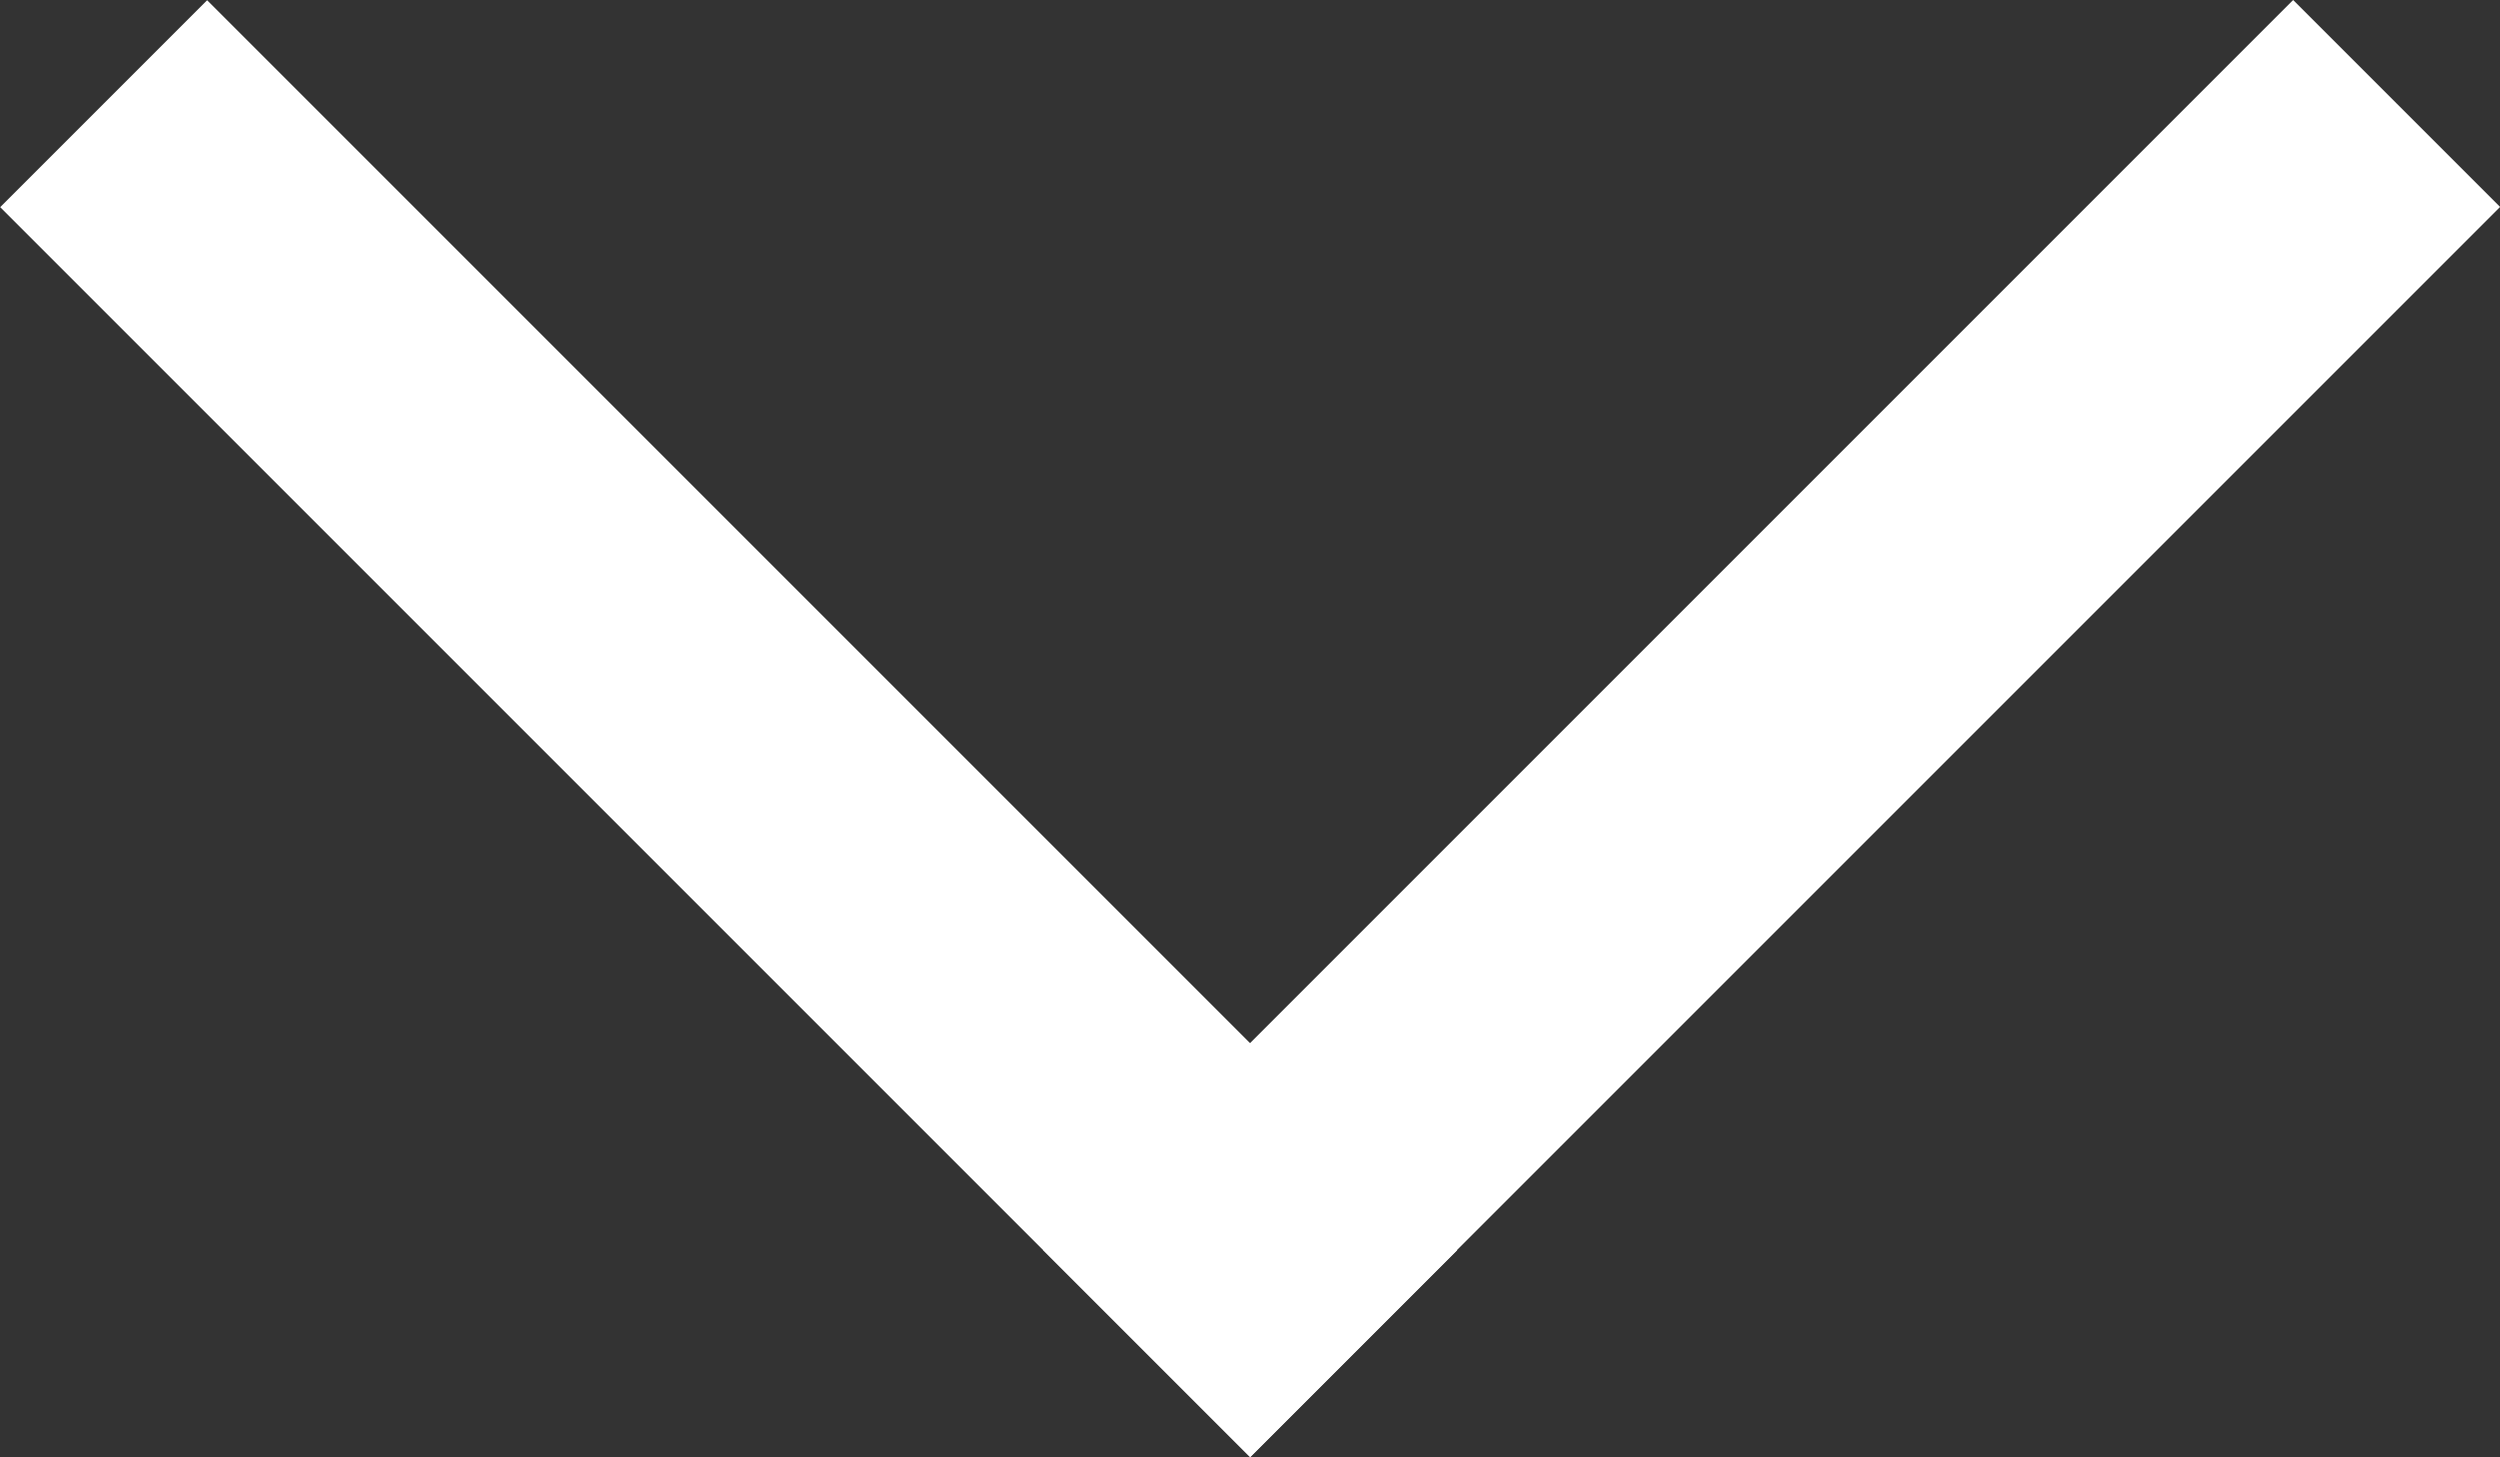
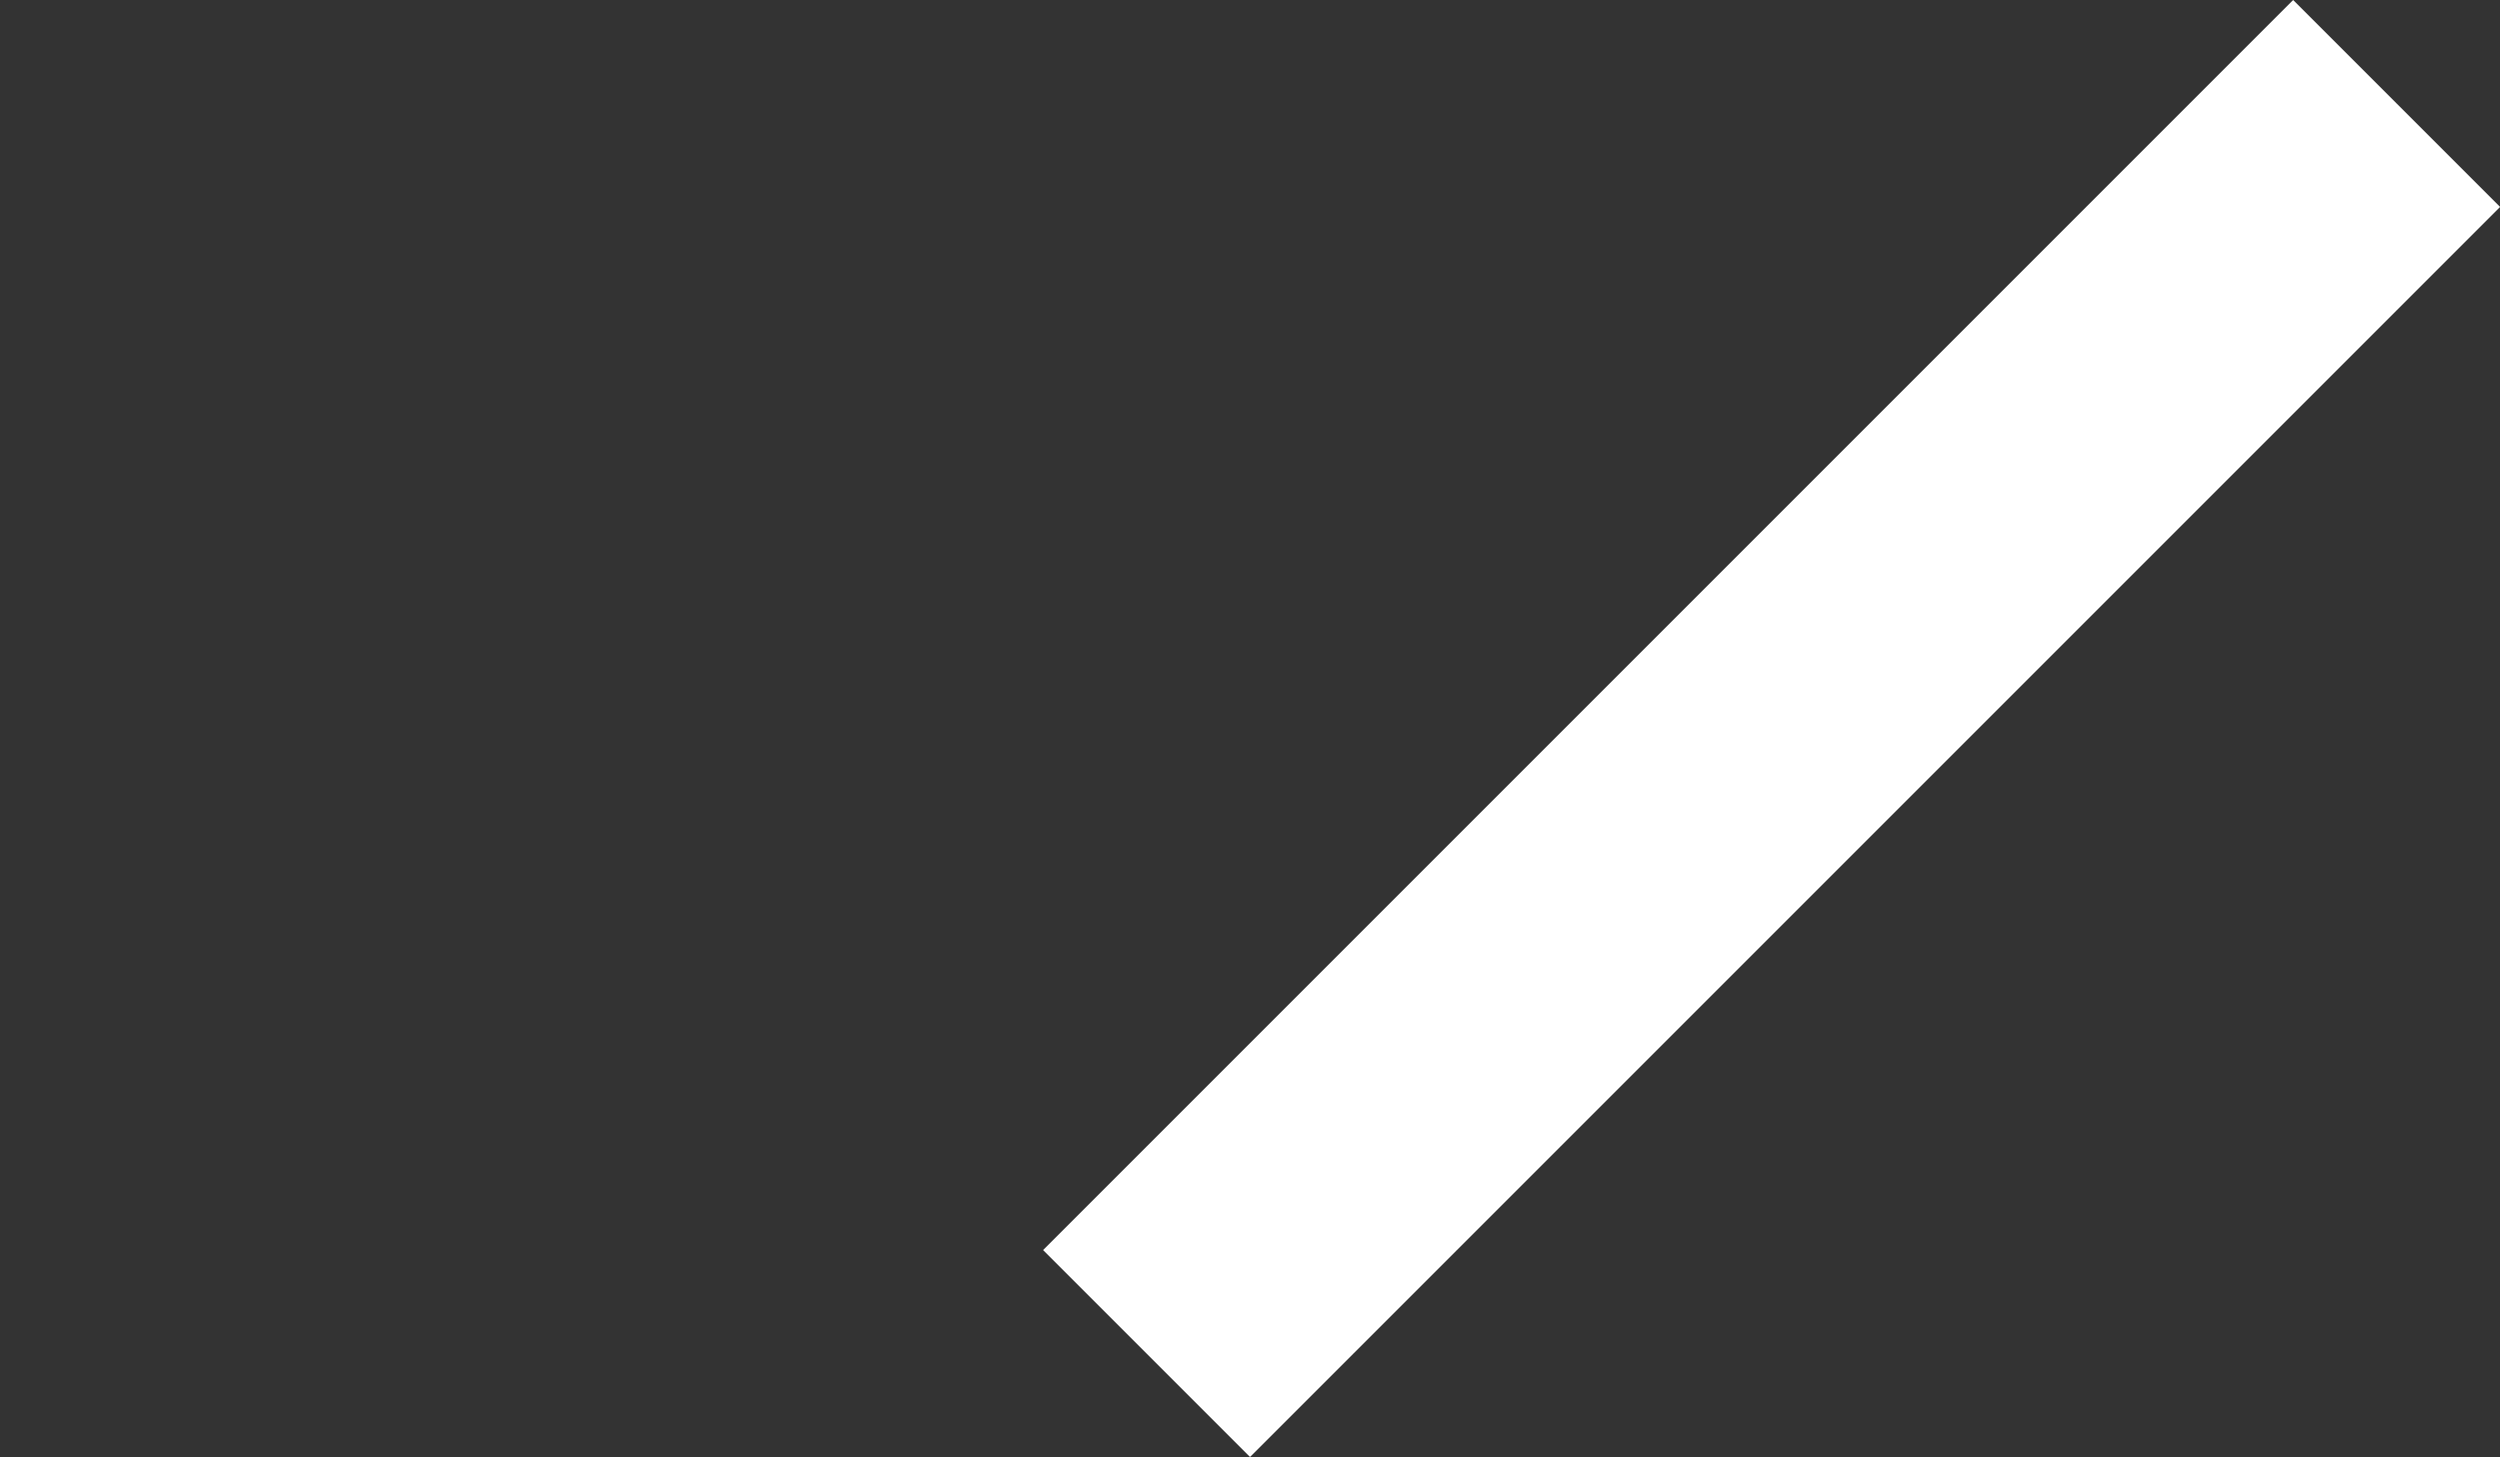
<svg xmlns="http://www.w3.org/2000/svg" width="8.543" height="4.979" viewBox="0 0 8.543 4.979">
  <rect x="0" y="0" width="8.543" height="4.979" fill="#333333" stroke="none" />
  <g id="Group_62" data-name="Group 62" transform="translate(-783.043 436.292) rotate(-45)">
-     <line id="Line_1" data-name="Line 1" y2="5.041" transform="translate(862.2 246.191)" fill="none" stroke="#fff" stroke-linecap="square" stroke-width="1" />
    <line id="Line_2" data-name="Line 2" x1="5.041" transform="translate(862.2 251.231)" fill="none" stroke="#fff" stroke-linecap="square" stroke-width="1" />
  </g>
</svg>